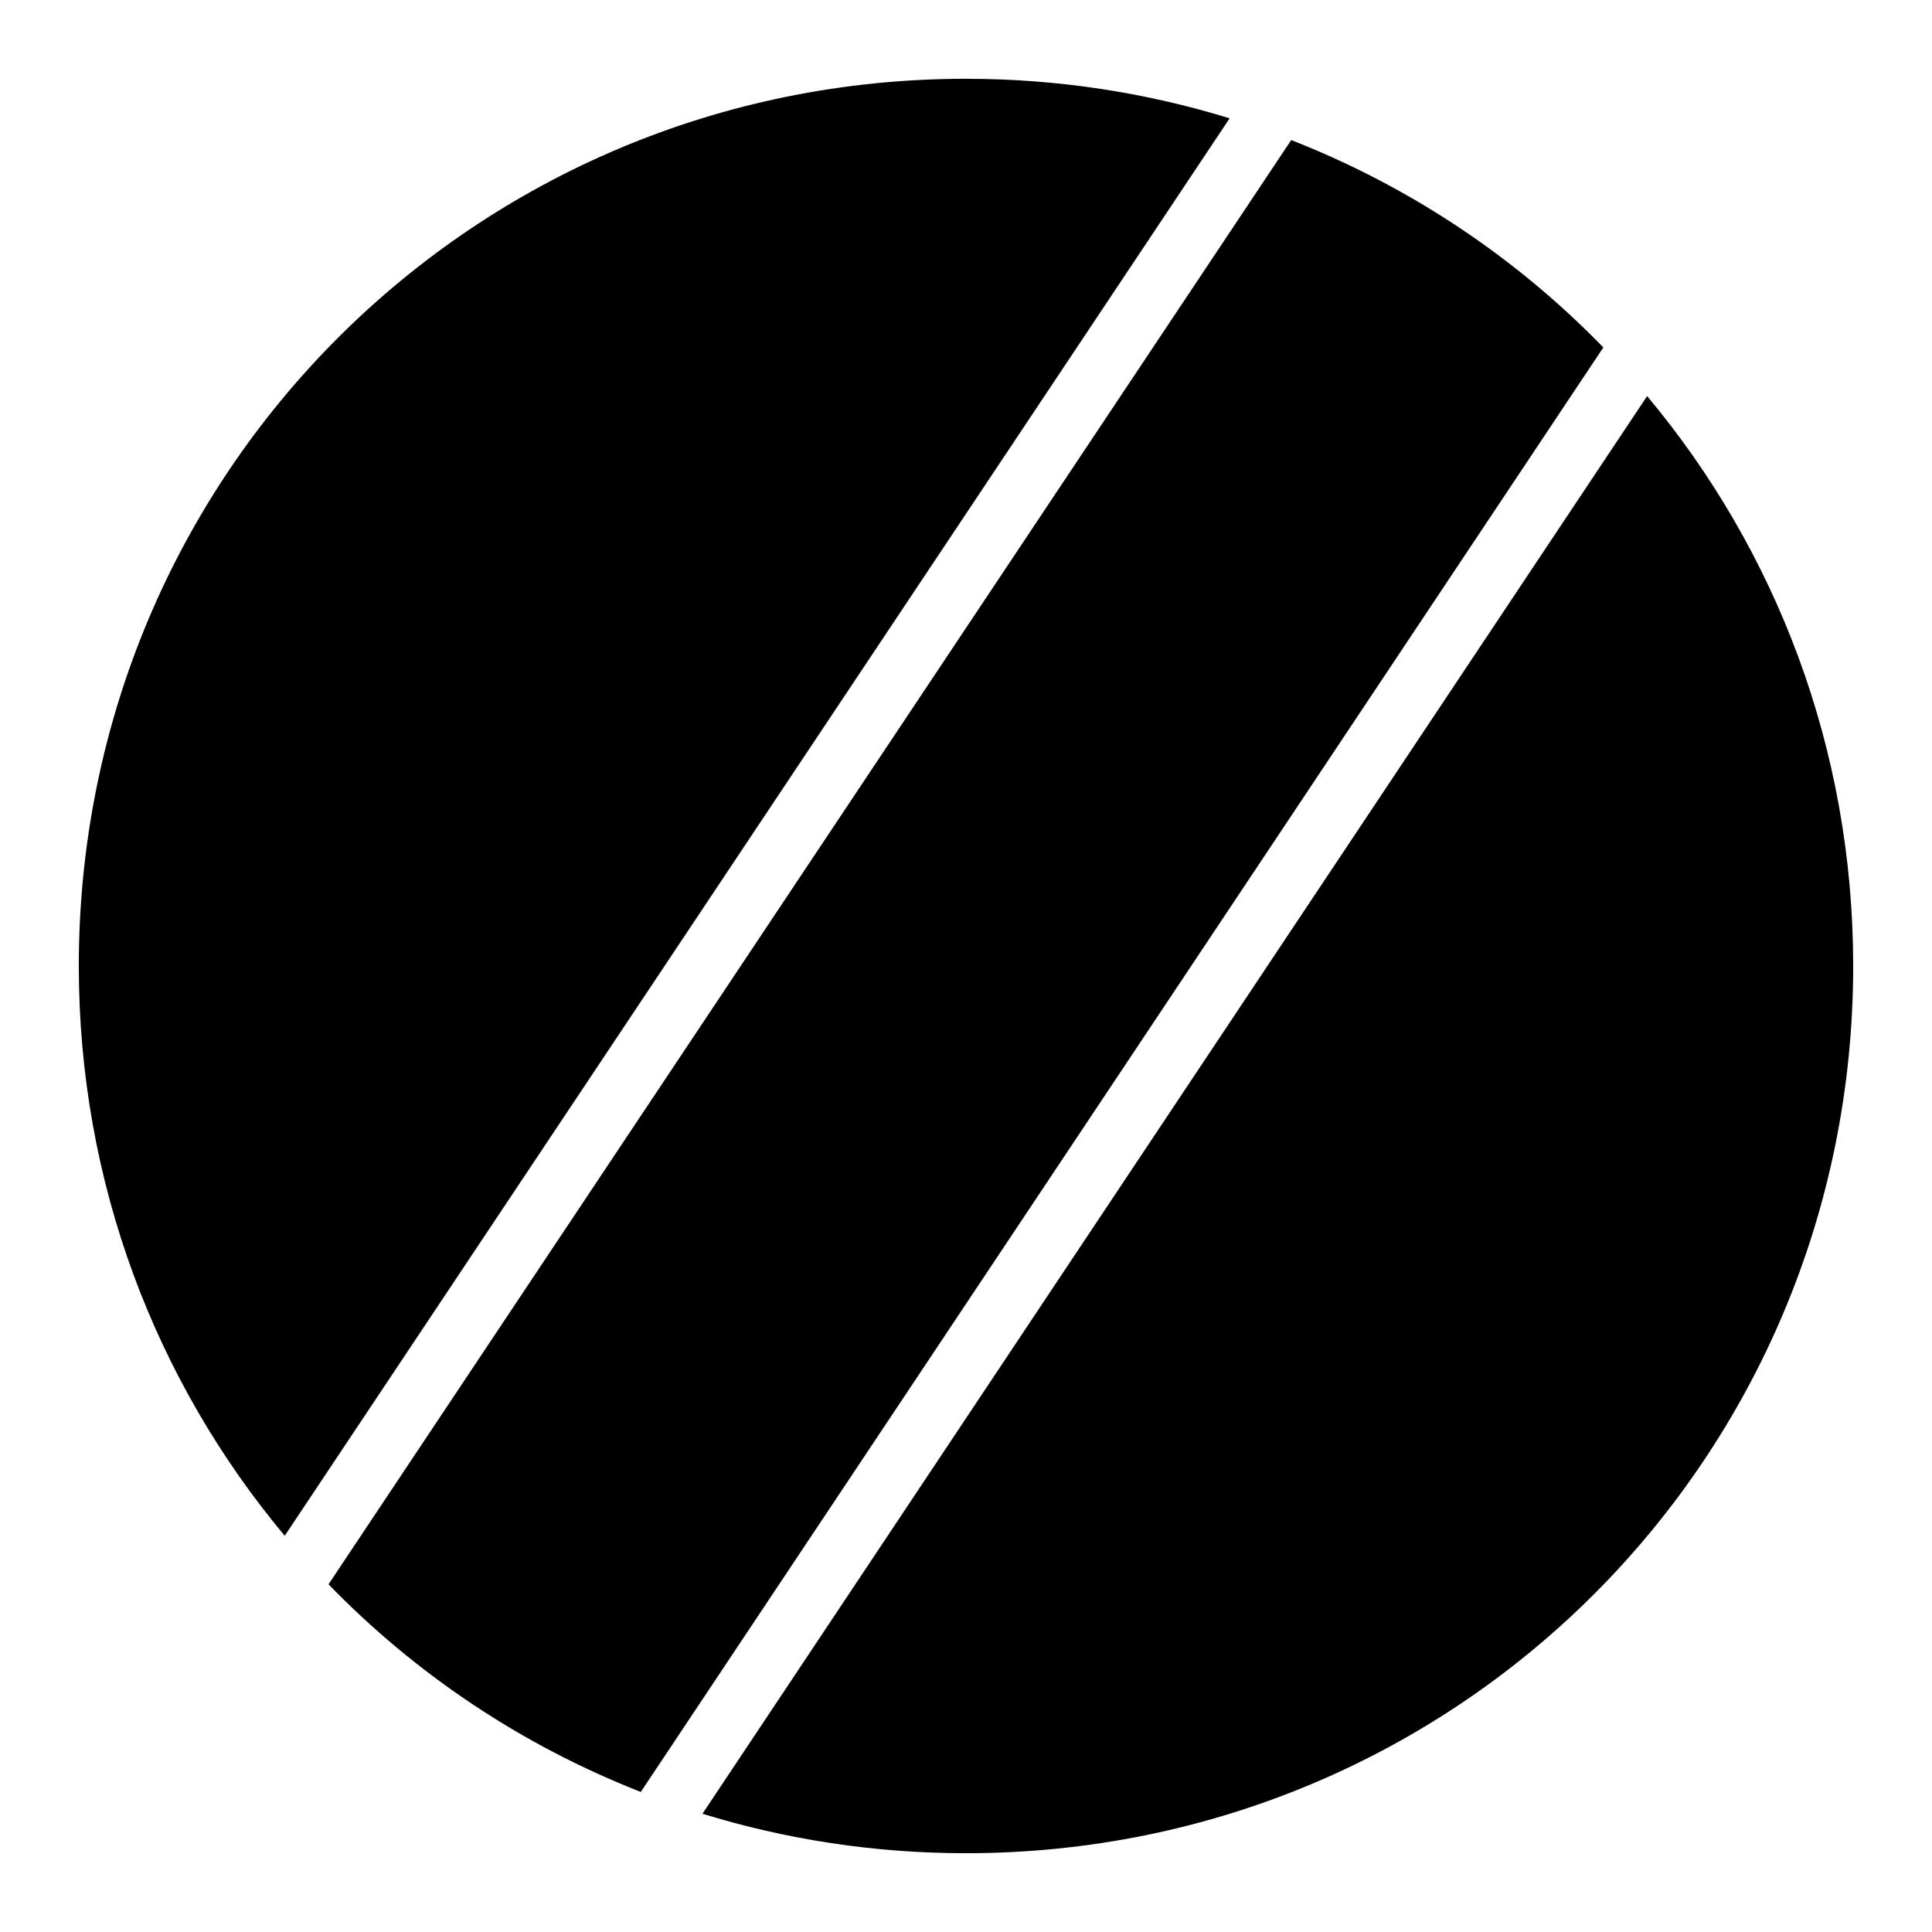
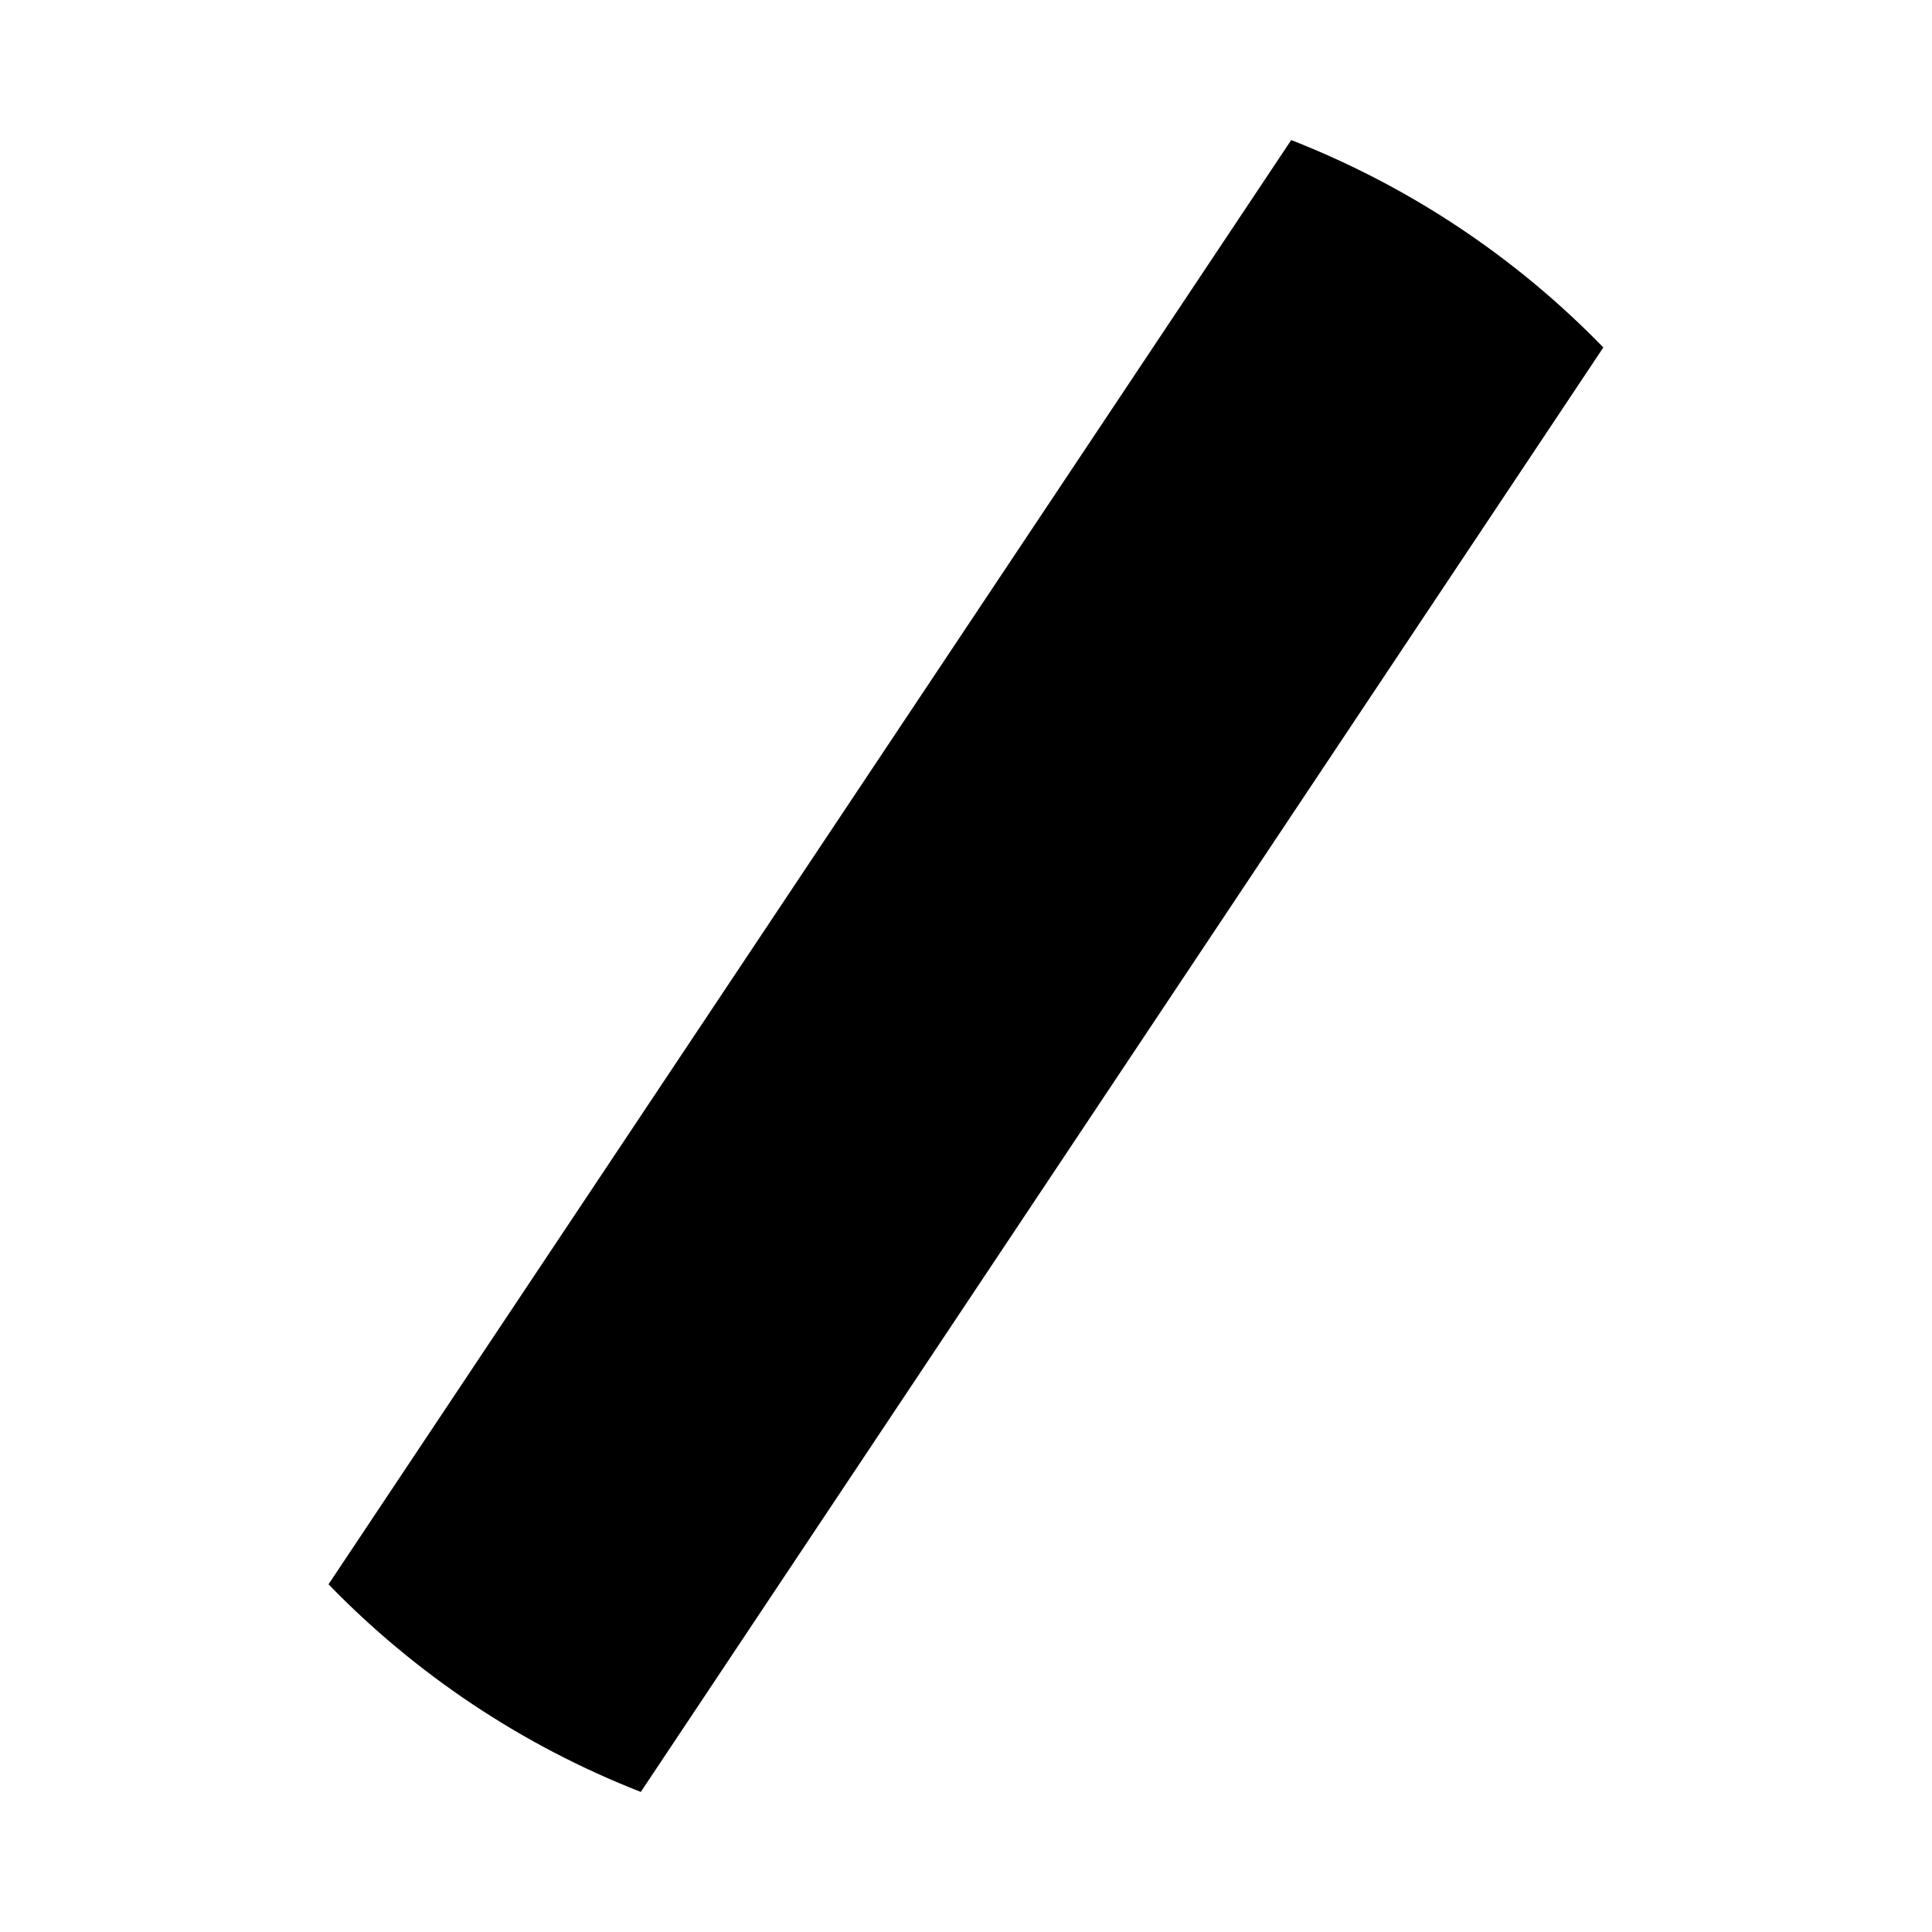
<svg xmlns="http://www.w3.org/2000/svg" fill="#000000" width="800px" height="800px" version="1.1" viewBox="144 144 512 512">
  <g fill-rule="evenodd">
-     <path d="m400 164.88c24.359 0 47.812 3.684 69.863 10.477l-250.41 375.64c-34.09-40.777-54.57-93.367-54.57-151 0-130.39 104.72-235.12 235.11-235.12z" />
-     <path d="m486.18 181.12c31.484 12.32 59.621 31.16 82.719 54.961l-255.08 382.8c-31.508-12.328-59.652-31.199-82.758-55.023l255.12-382.73z" />
-     <path d="m580.5 248.96c34.113 40.781 54.613 93.387 54.613 151.04 0 130.39-104.72 235.12-235.11 235.12-24.352 0-47.797-3.668-69.844-10.457l250.35-375.7z" />
+     <path d="m486.18 181.12c31.484 12.32 59.621 31.16 82.719 54.961l-255.08 382.8c-31.508-12.328-59.652-31.199-82.758-55.023l255.12-382.73" />
  </g>
</svg>